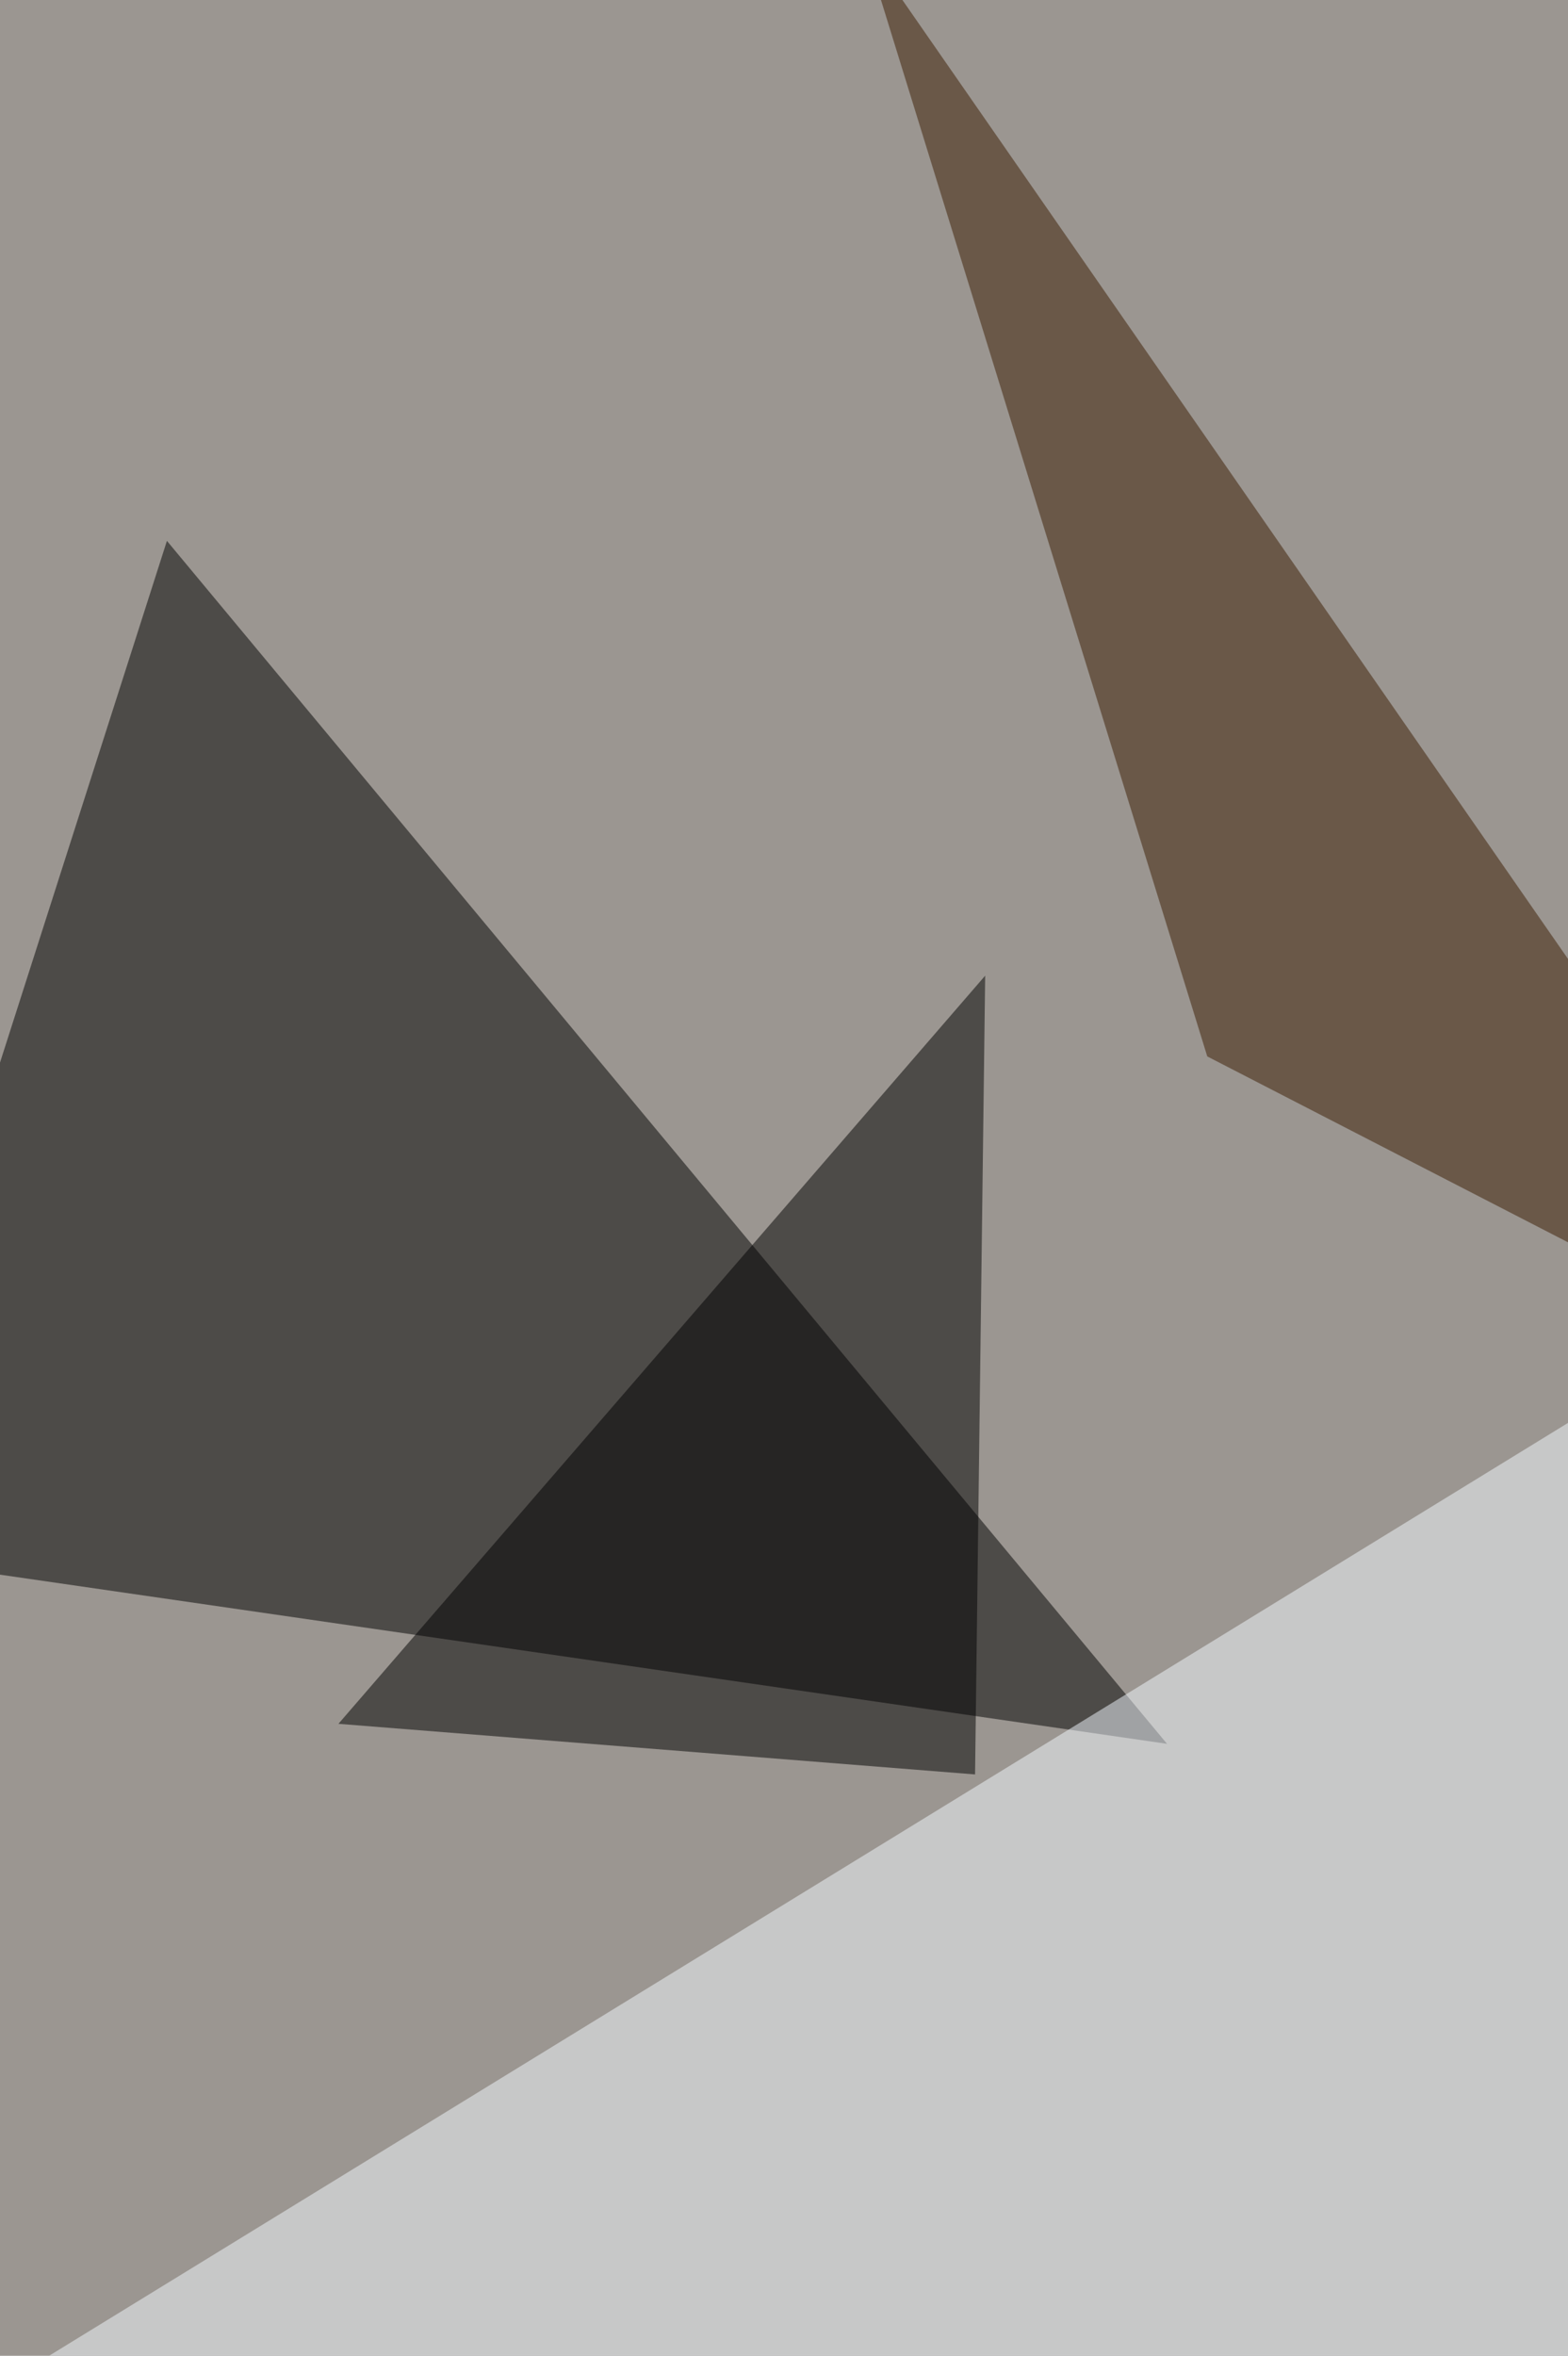
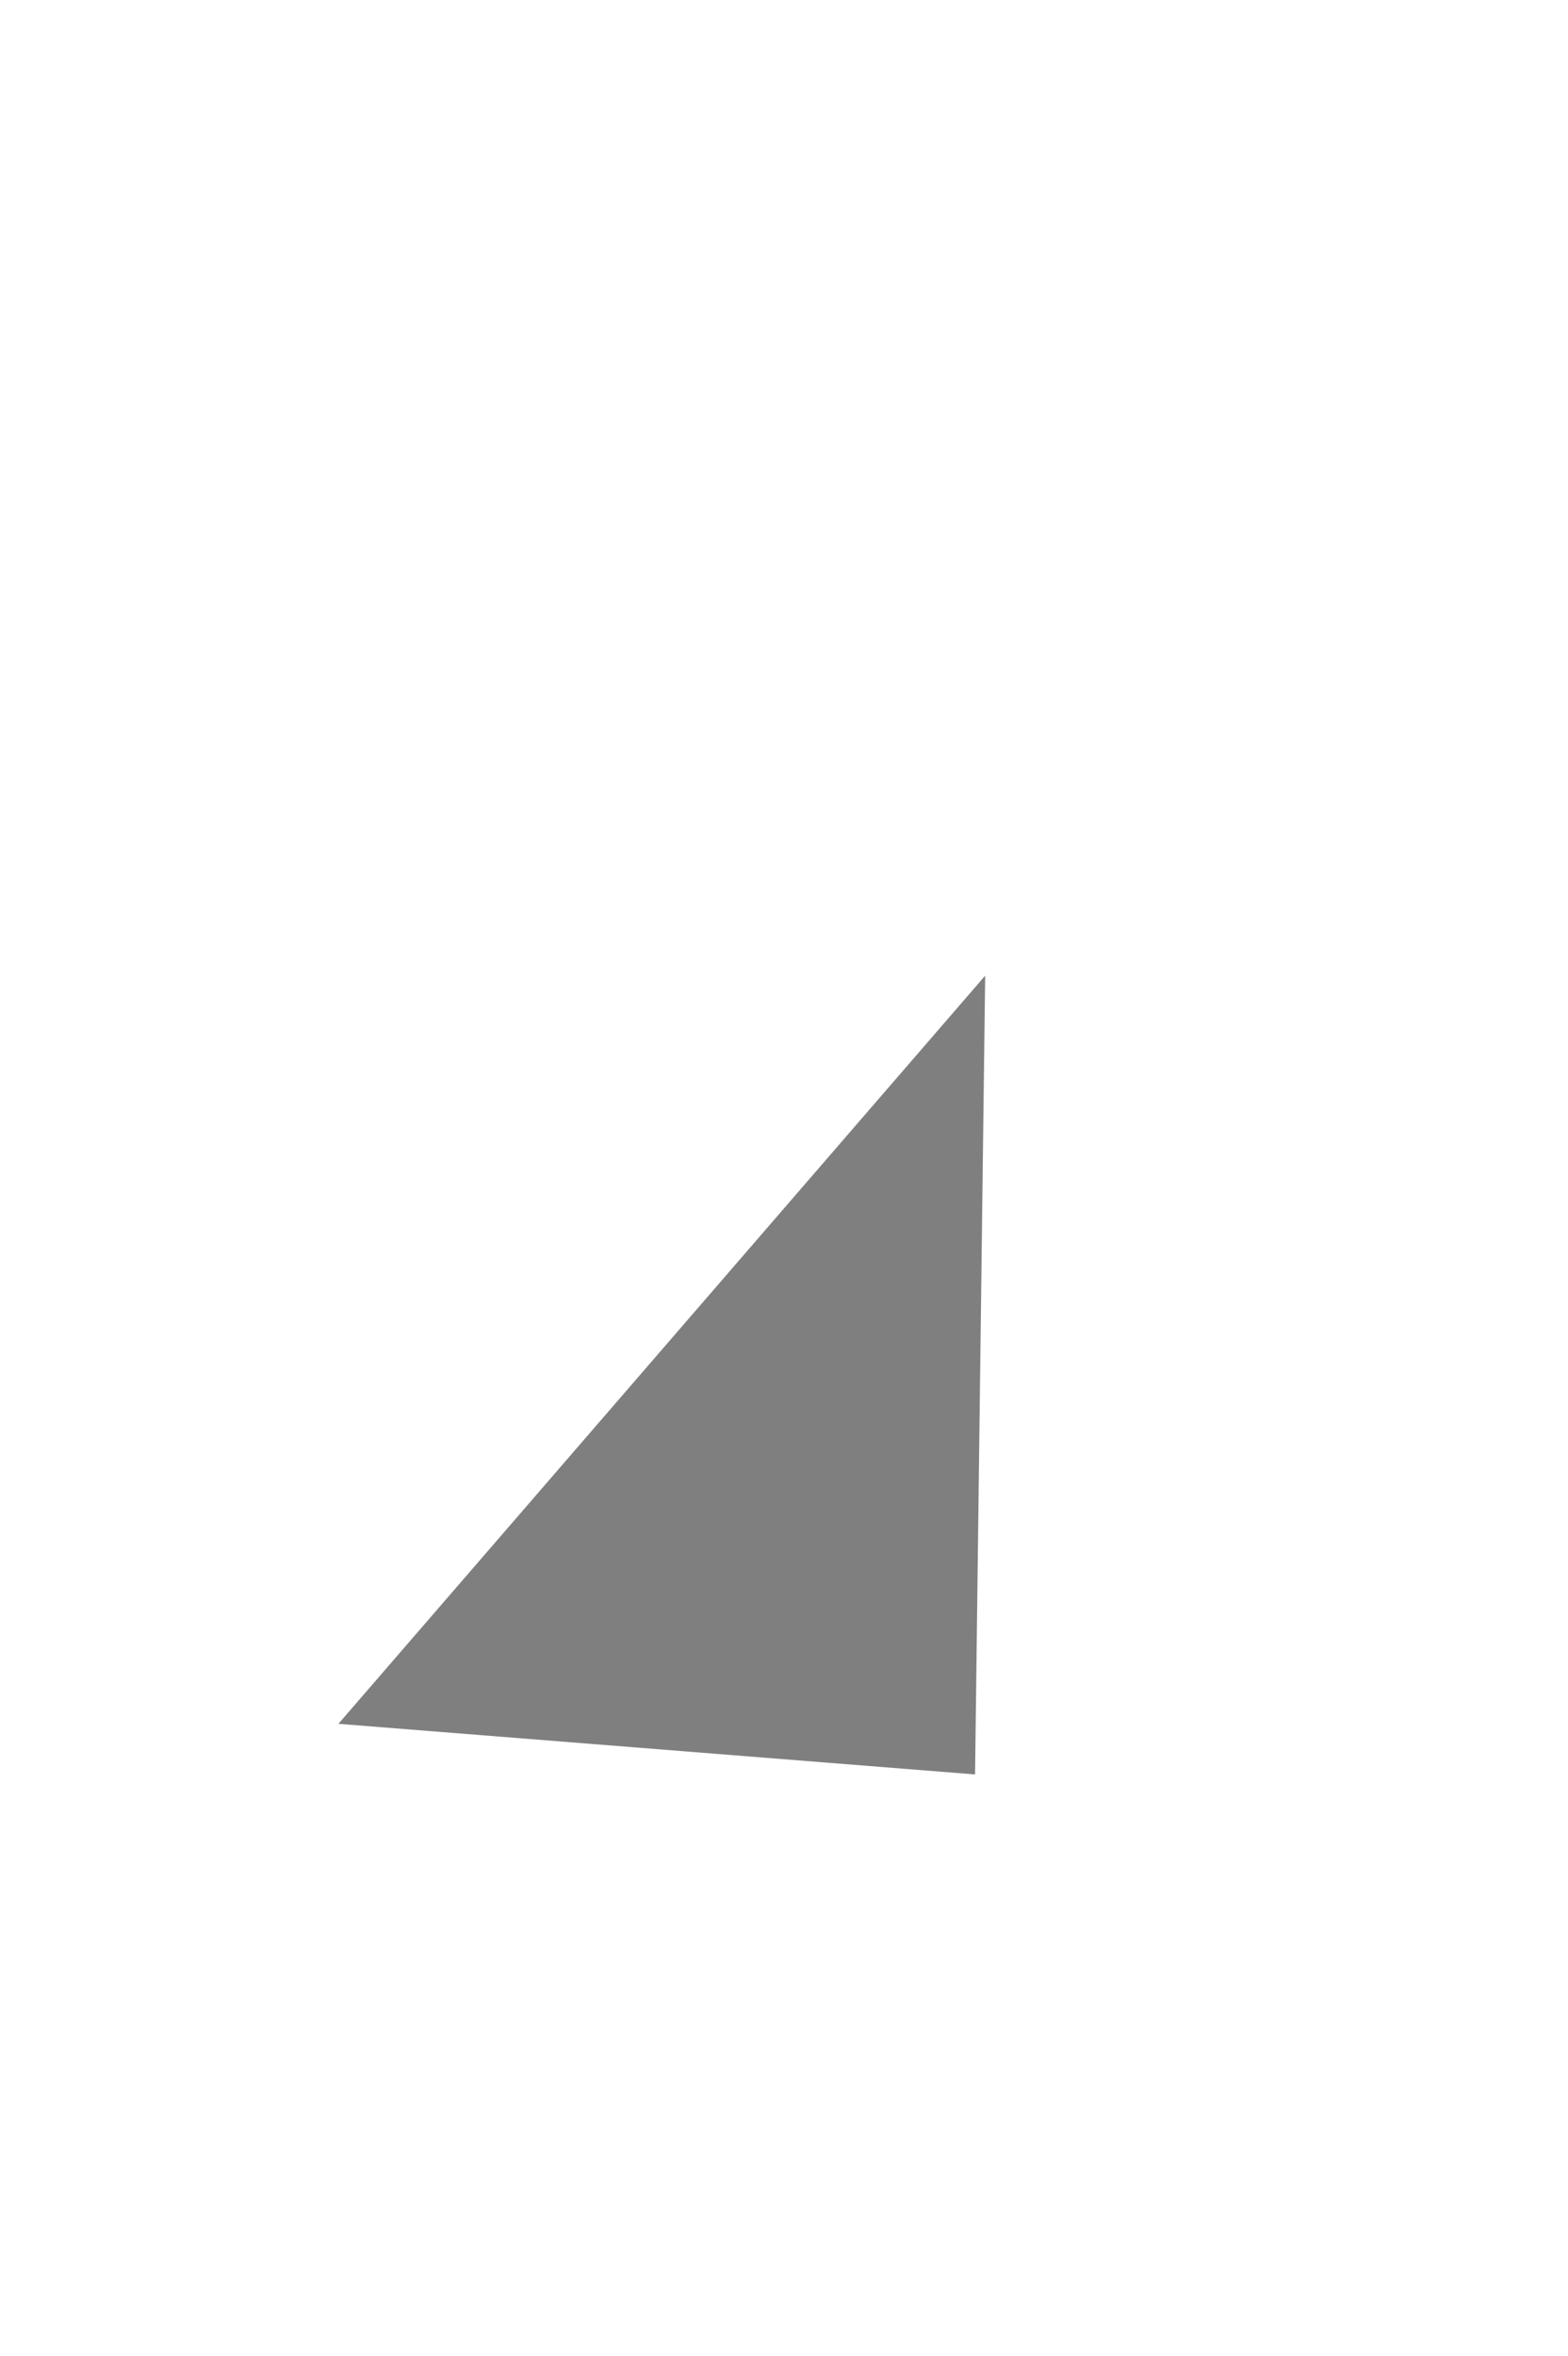
<svg xmlns="http://www.w3.org/2000/svg" width="682" height="1024">
  <filter id="a">
    <feGaussianBlur stdDeviation="55" />
  </filter>
-   <rect width="100%" height="100%" fill="#9b9691" />
  <g filter="url(#a)">
    <g fill-opacity=".5">
-       <path d="M507.6 758l-435-522.9-140.7 439.5z" />
-       <path fill="#f4fbff" d="M705.3 604.2l109.9 589-883.3-114.3z" />
-       <path fill="#3b1b00" d="M815.2 608.6L375.7-24.2l149.4 483.4z" />
      <path d="M147.2 749.3l276.9 22 4.4-347.2z" />
    </g>
  </g>
</svg>